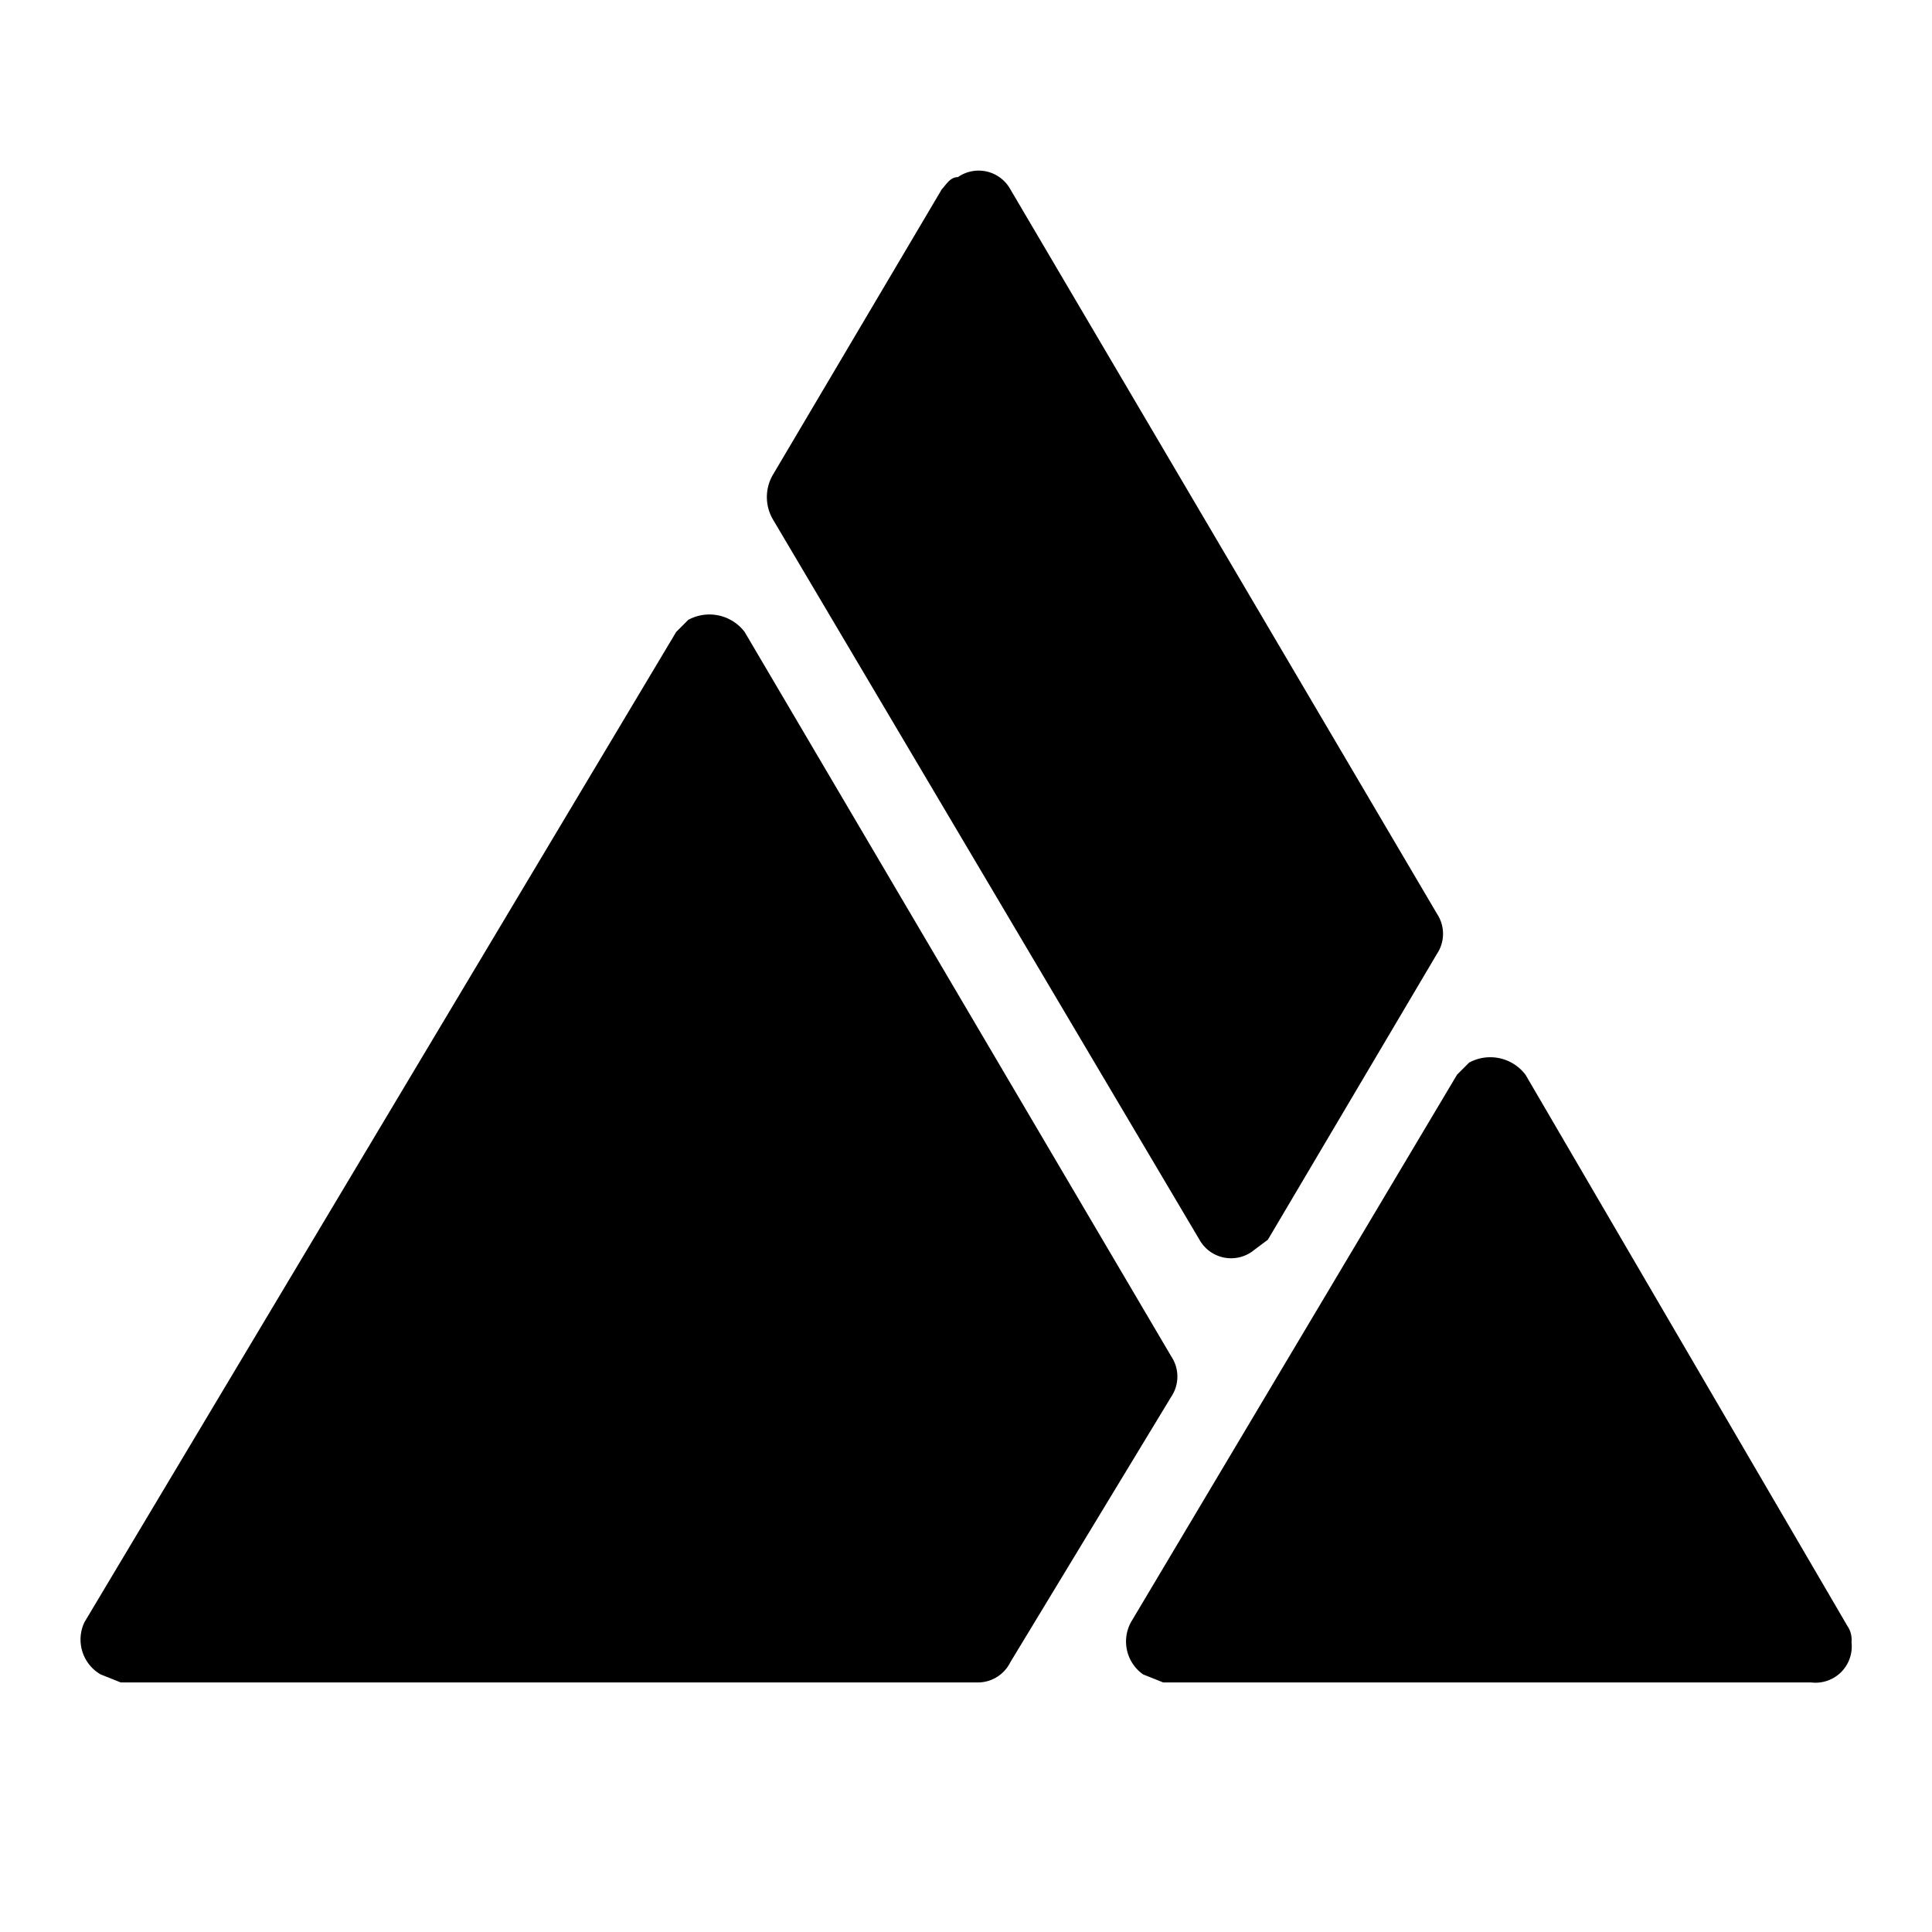
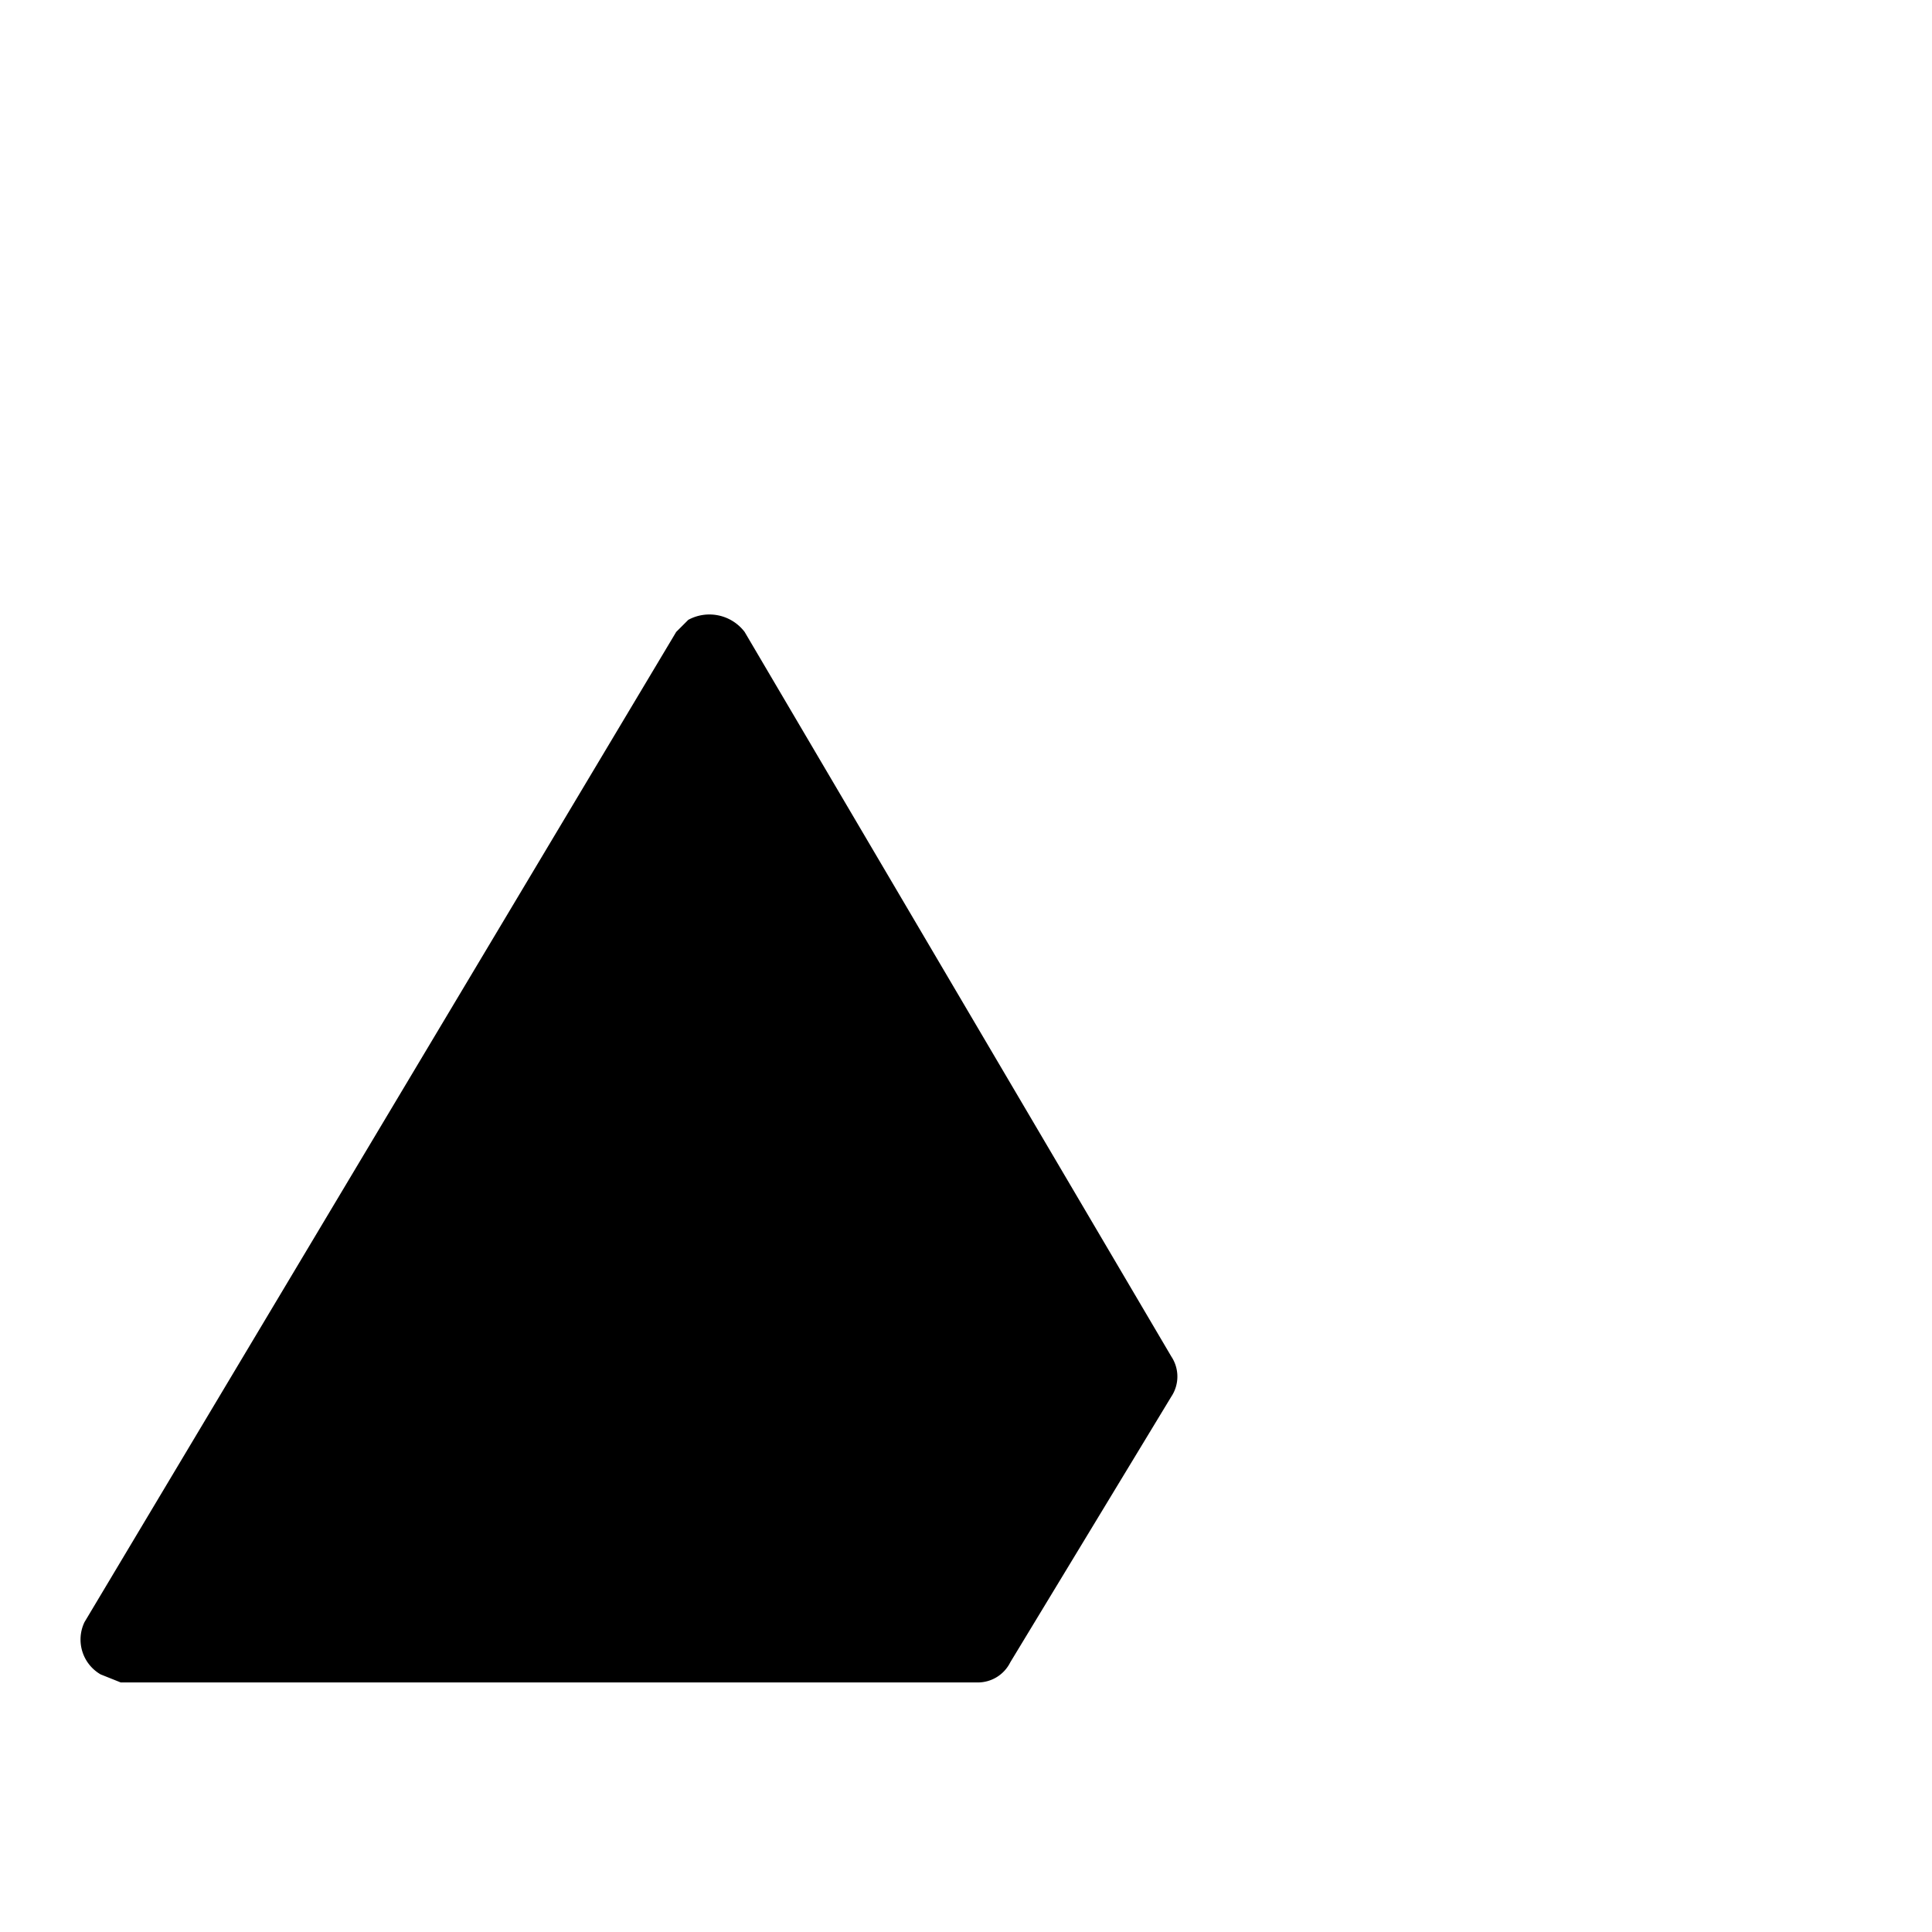
<svg xmlns="http://www.w3.org/2000/svg" width="48" height="48" viewBox="0 0 48 48">
  <title>denali</title>
  <g id="Layer_2" data-name="Layer 2">
    <g id="invisible_box" data-name="invisible box">
-       <rect width="48" height="48" fill="none" />
-     </g>
+       </g>
    <g id="Q3_icons" data-name="Q3 icons">
-       <path d="M28.9,41.8H45a.9.9,0,0,0,1-1,.6.6,0,0,0-.1-.4l-8-13.7a1.1,1.1,0,0,0-1.4-.3l-.3.3L28.1,40.3a1,1,0,0,0,.3,1.3Z" />
-       <path d="M31.5,30.8l4.2-7.1a.9.9,0,0,0,0-1L25.1,4.7a.9.9,0,0,0-1.3-.3c-.2,0-.3.2-.4.3l-4.2,7.1a1.1,1.1,0,0,0,0,1.1L29.8,30.8a.9.9,0,0,0,1.3.3Z" />
      <path d="M16.8,15.7,2.1,40.3a1,1,0,0,0,.4,1.3l.5.2H24.3a.9.9,0,0,0,.8-.5l4-6.6a.9.9,0,0,0,0-1l-10.6-18a1.1,1.1,0,0,0-1.4-.3Z" />
    </g>
  </g>
</svg>